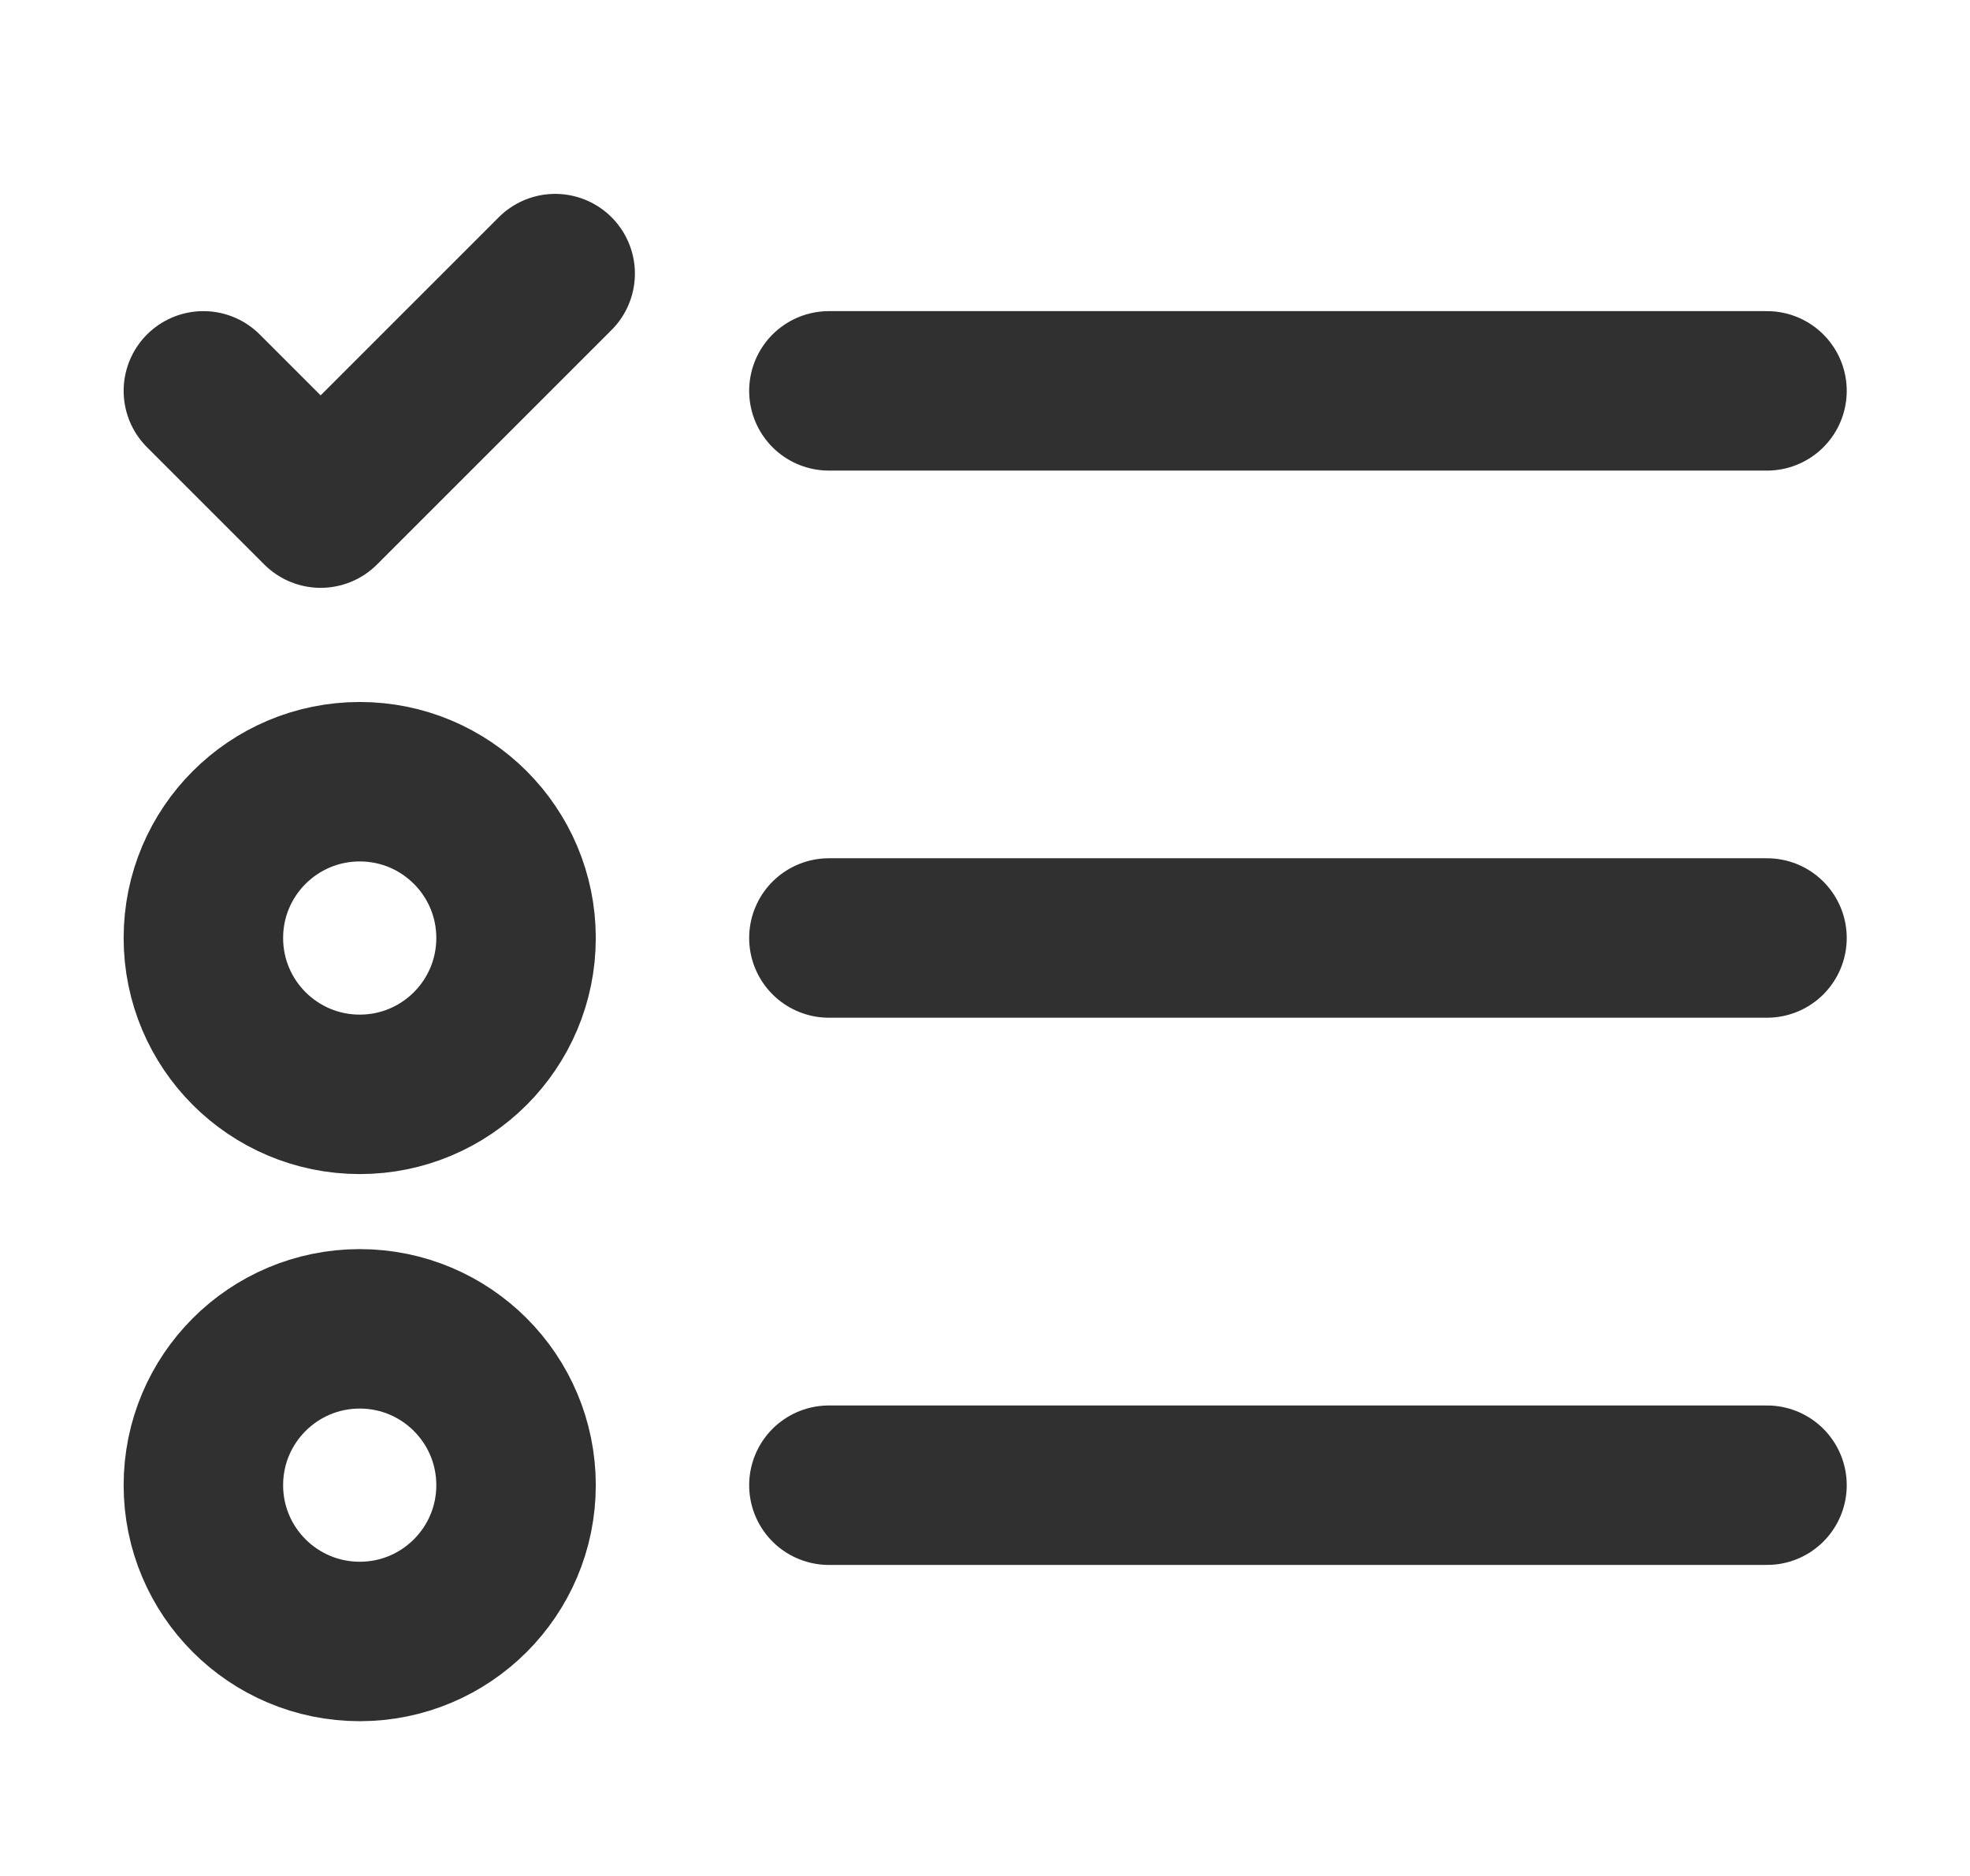
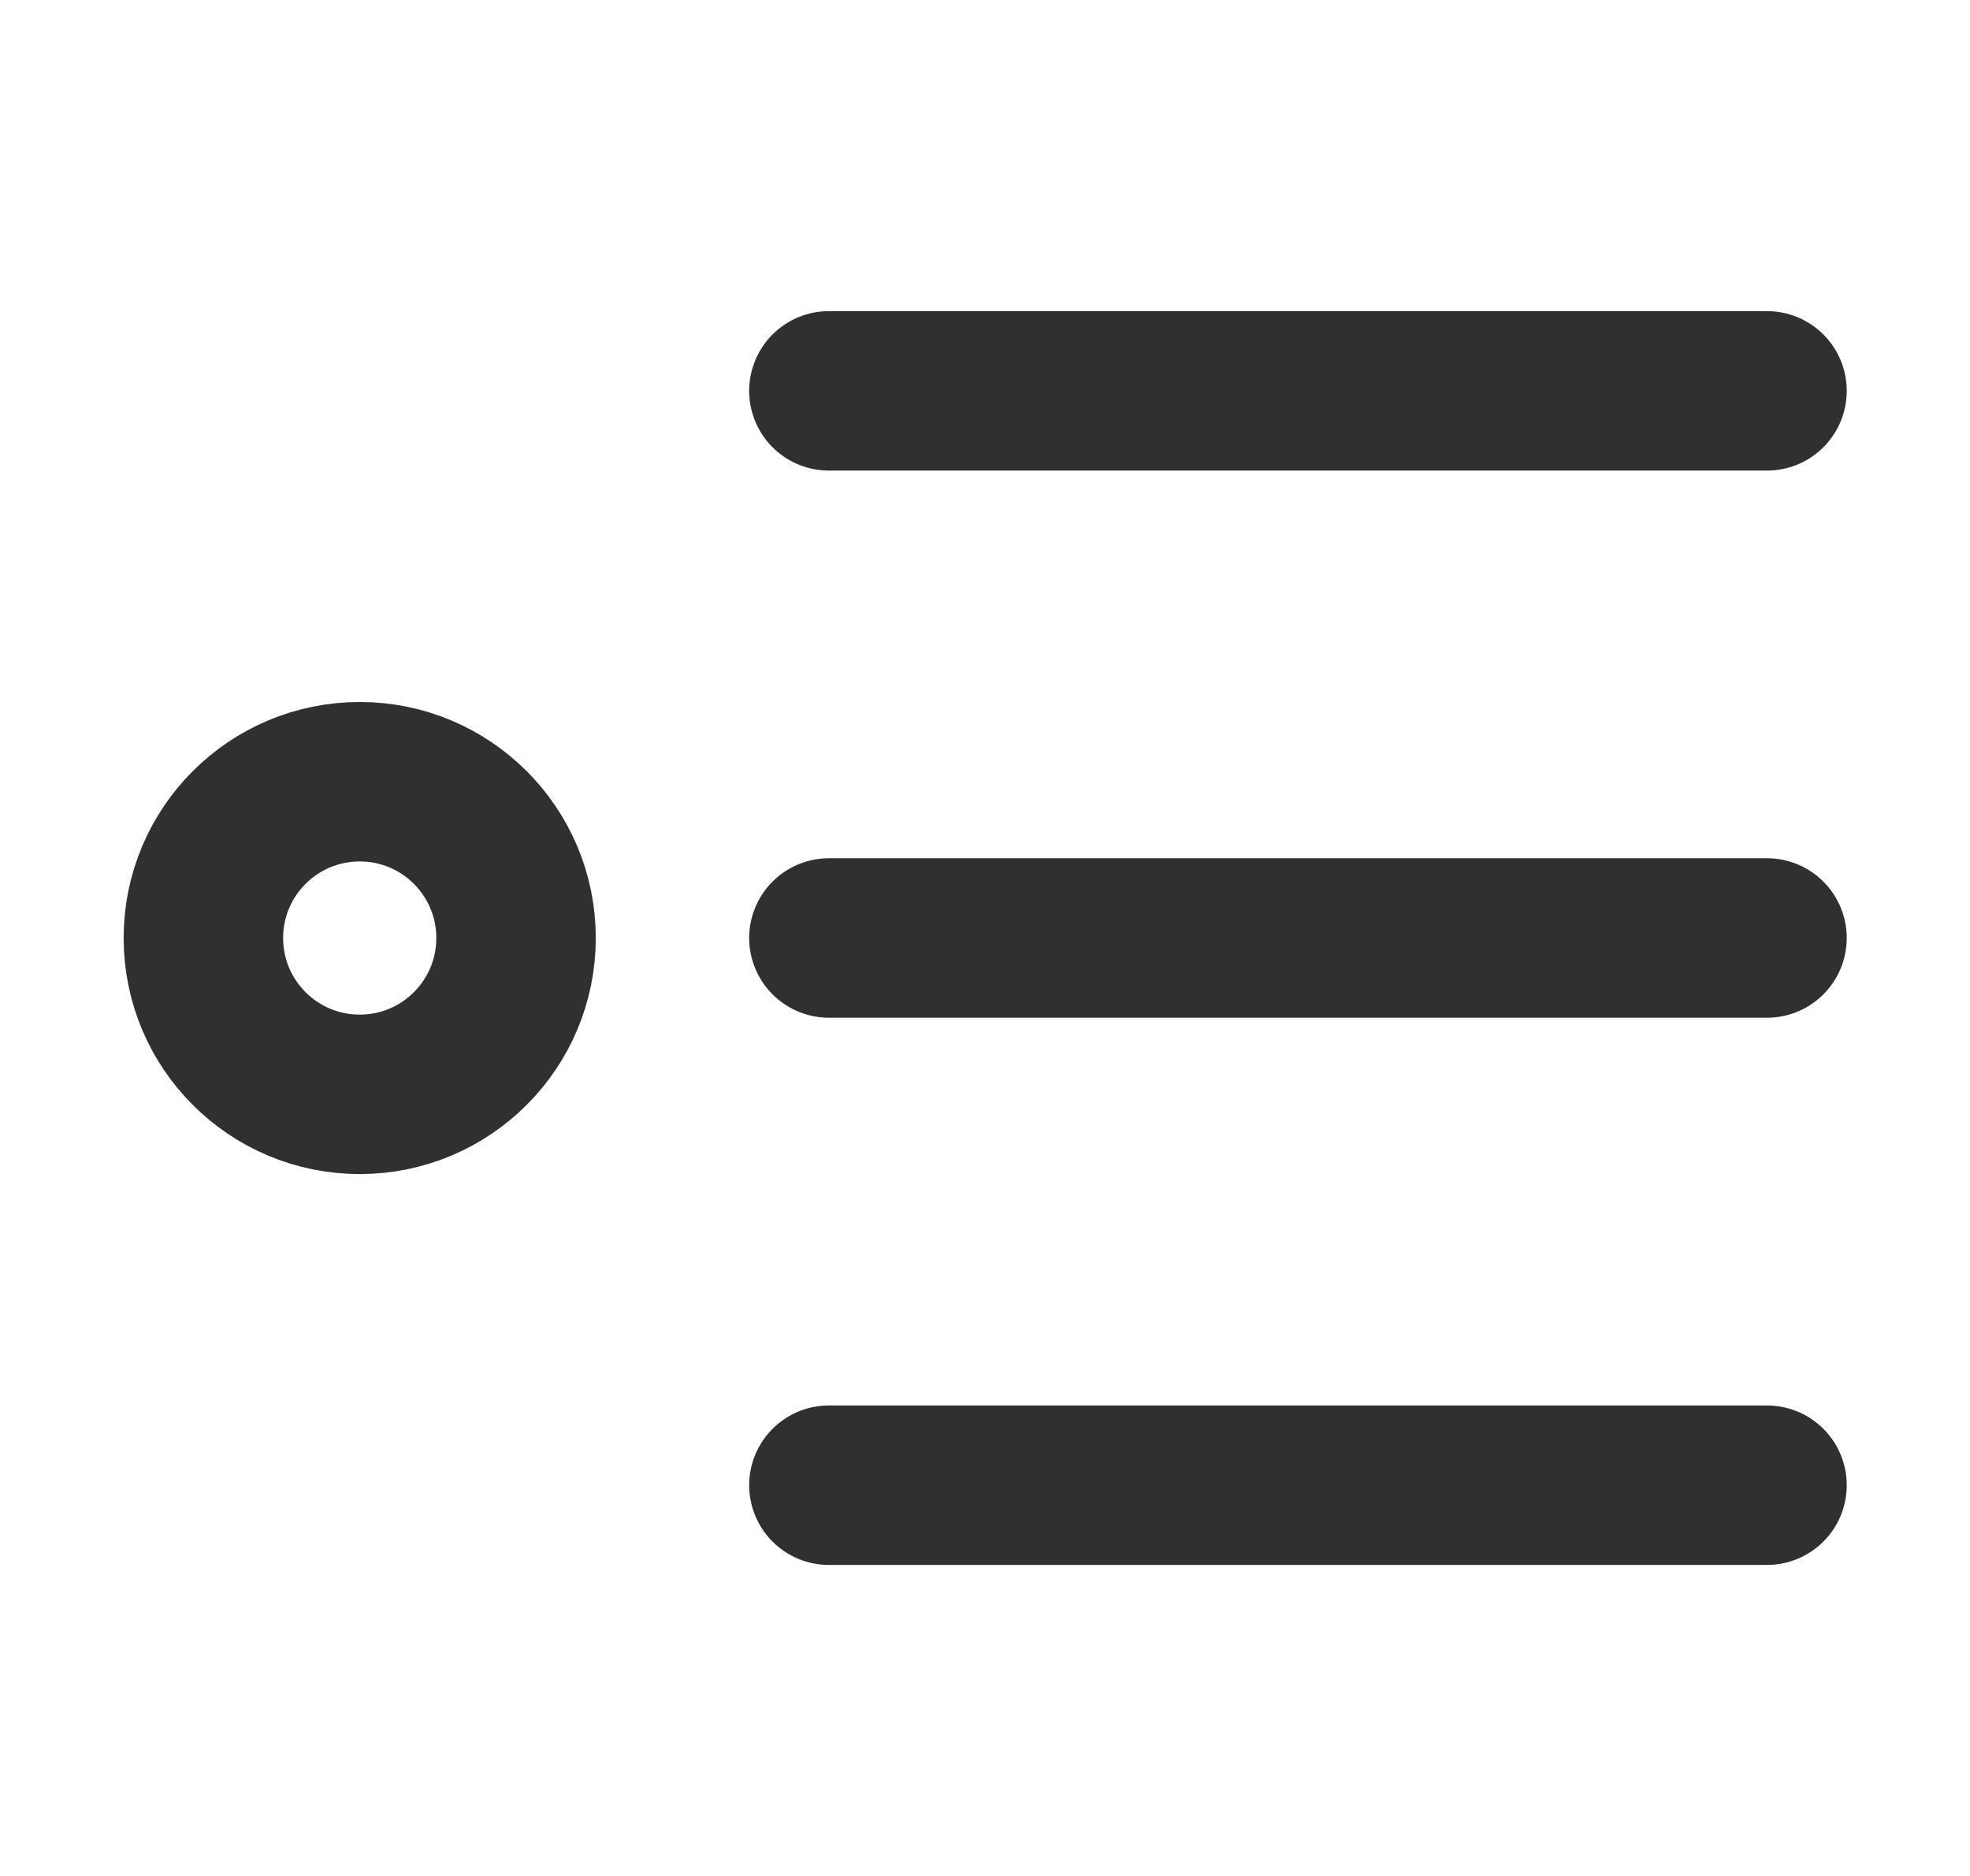
<svg xmlns="http://www.w3.org/2000/svg" width="21" height="20" viewBox="0 0 21 20" fill="none">
  <path d="M8.836 4.167H18.836M8.836 10H18.836M8.836 15.834H18.836" stroke="#303030" stroke-width="1.7" stroke-linecap="round" stroke-linejoin="round" />
  <path d="M3.835 11.667C4.755 11.667 5.501 10.921 5.501 10C5.501 9.08 4.755 8.334 3.835 8.334C2.914 8.334 2.168 9.08 2.168 10C2.168 10.921 2.914 11.667 3.835 11.667Z" stroke="#303030" stroke-width="1.7" stroke-linecap="round" stroke-linejoin="round" />
-   <path d="M3.835 17.5C4.755 17.5 5.501 16.754 5.501 15.834C5.501 14.913 4.755 14.167 3.835 14.167C2.914 14.167 2.168 14.913 2.168 15.834C2.168 16.754 2.914 17.5 3.835 17.5Z" stroke="#303030" stroke-width="1.7" stroke-linecap="round" stroke-linejoin="round" />
-   <path d="M2.168 4.167L3.418 5.417L5.918 2.917" stroke="#303030" stroke-width="1.7" stroke-linecap="round" stroke-linejoin="round" />
</svg>